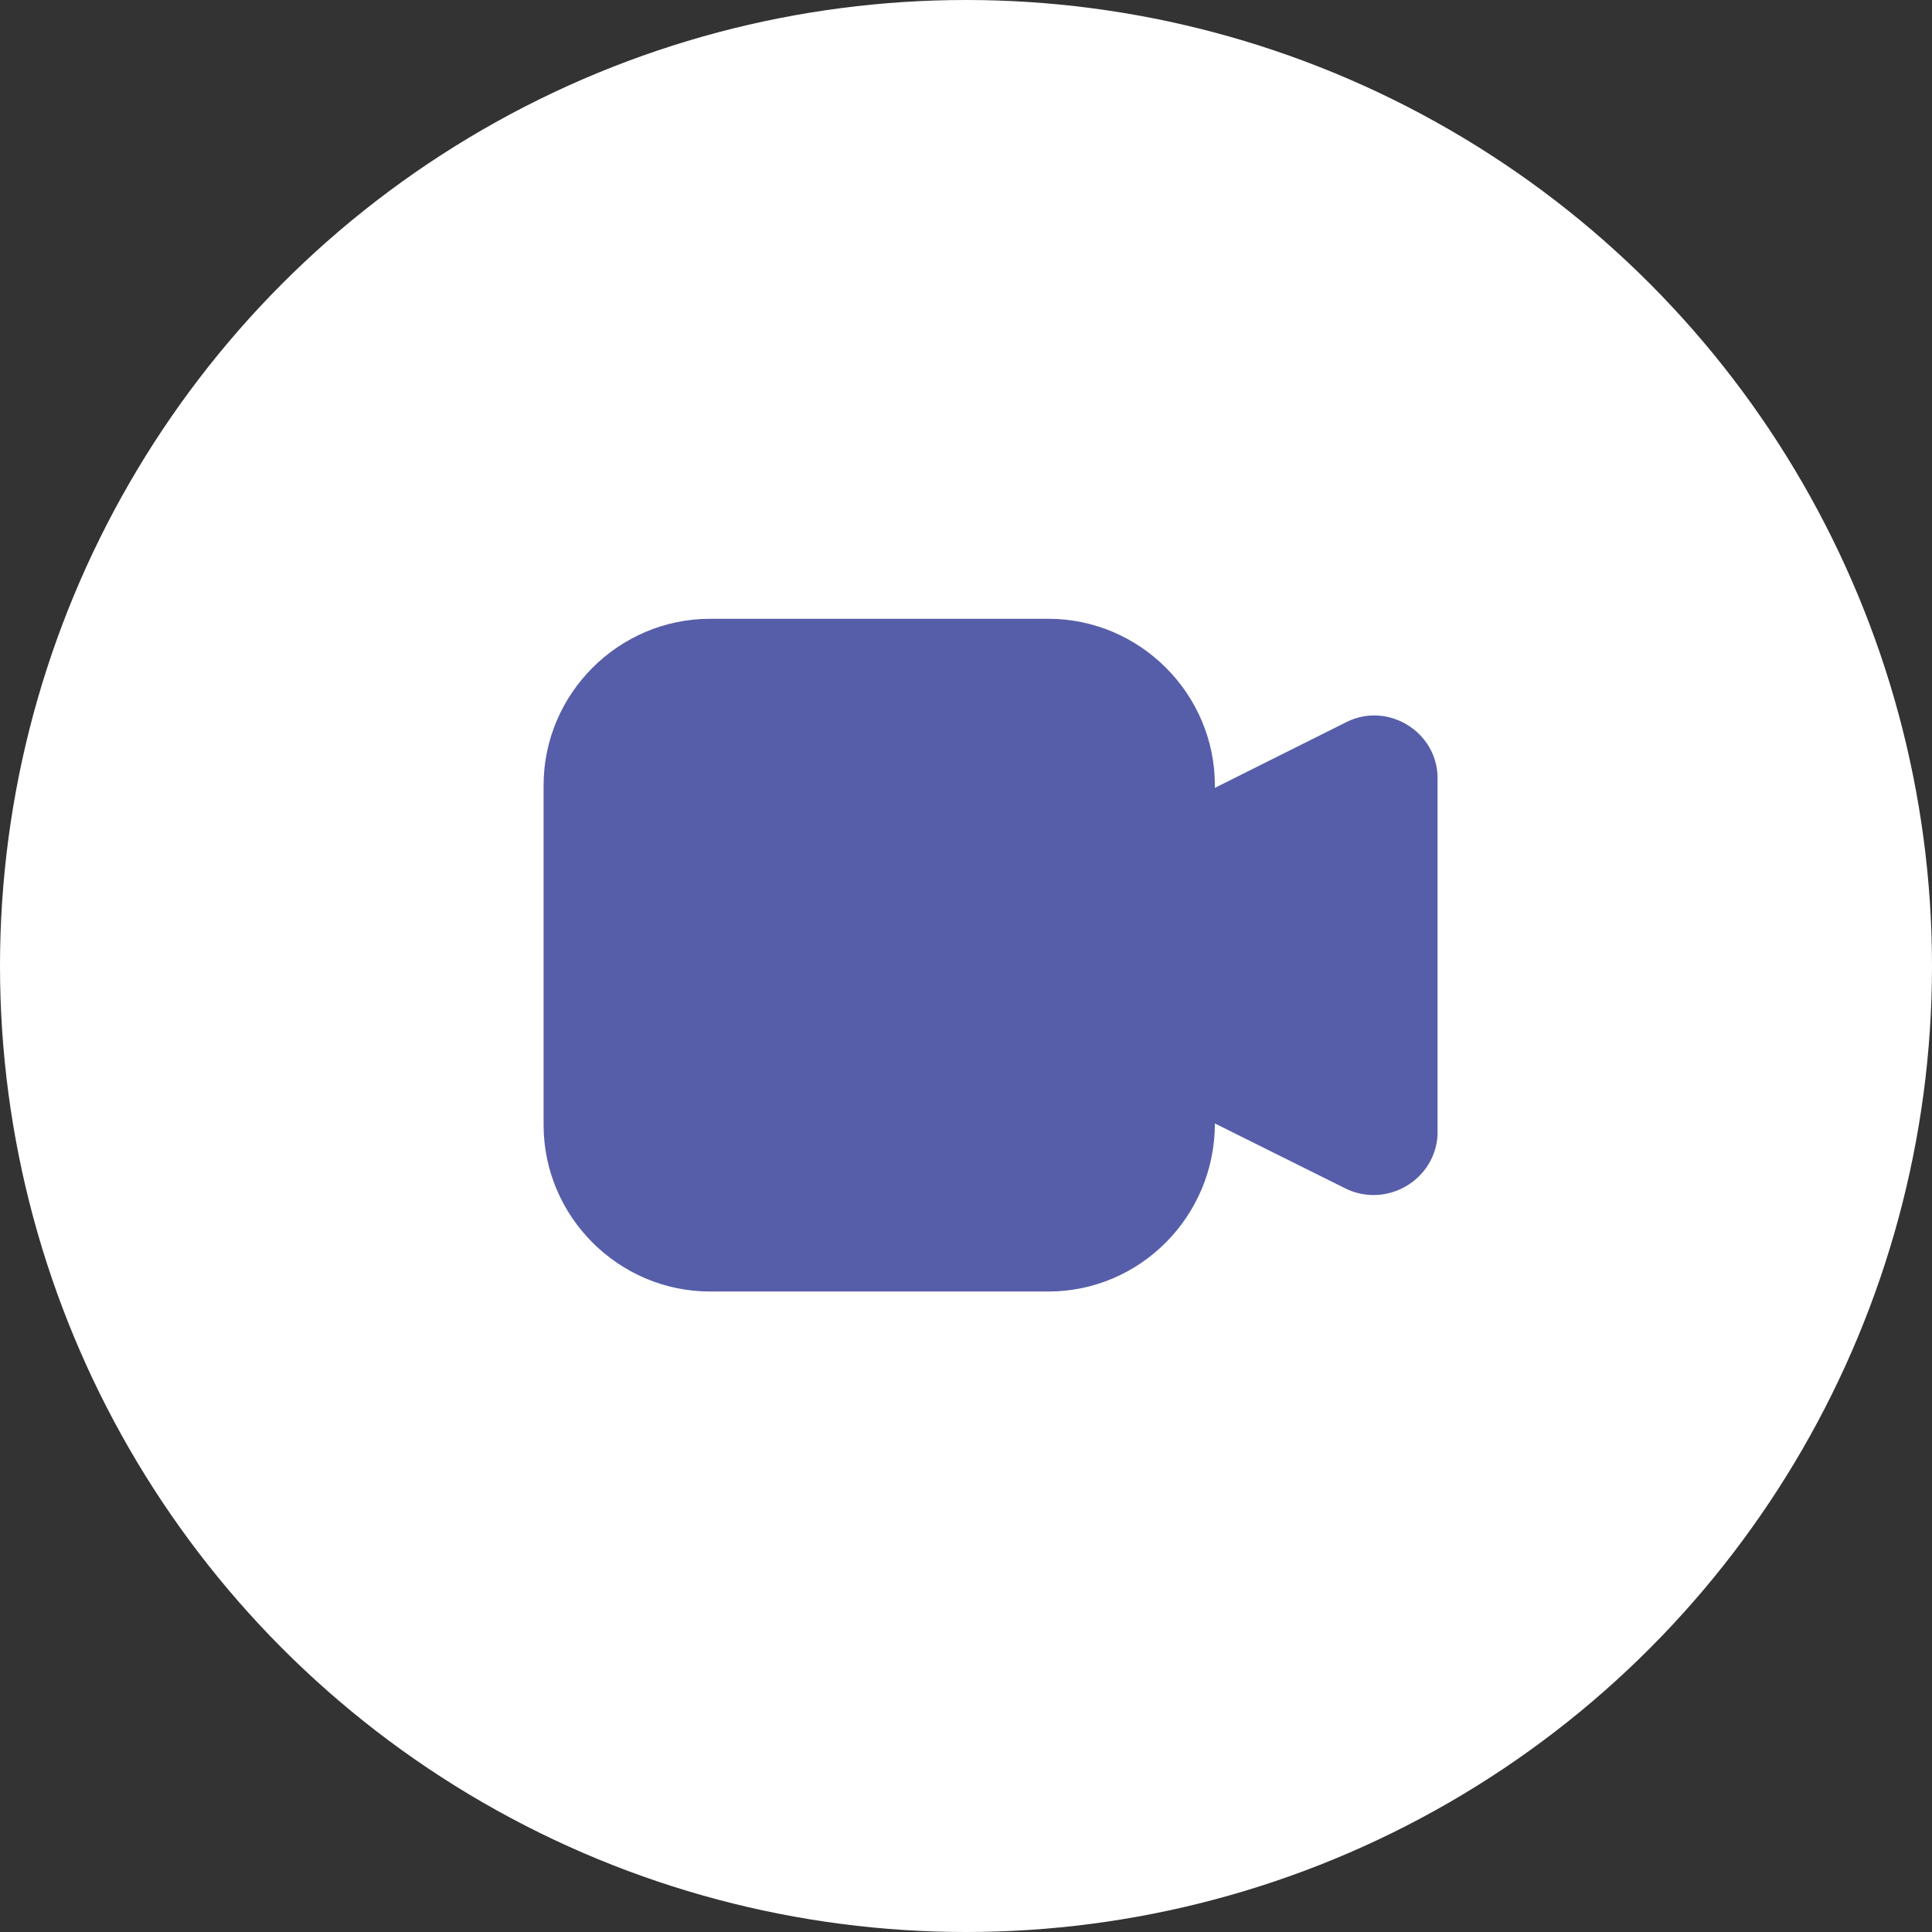
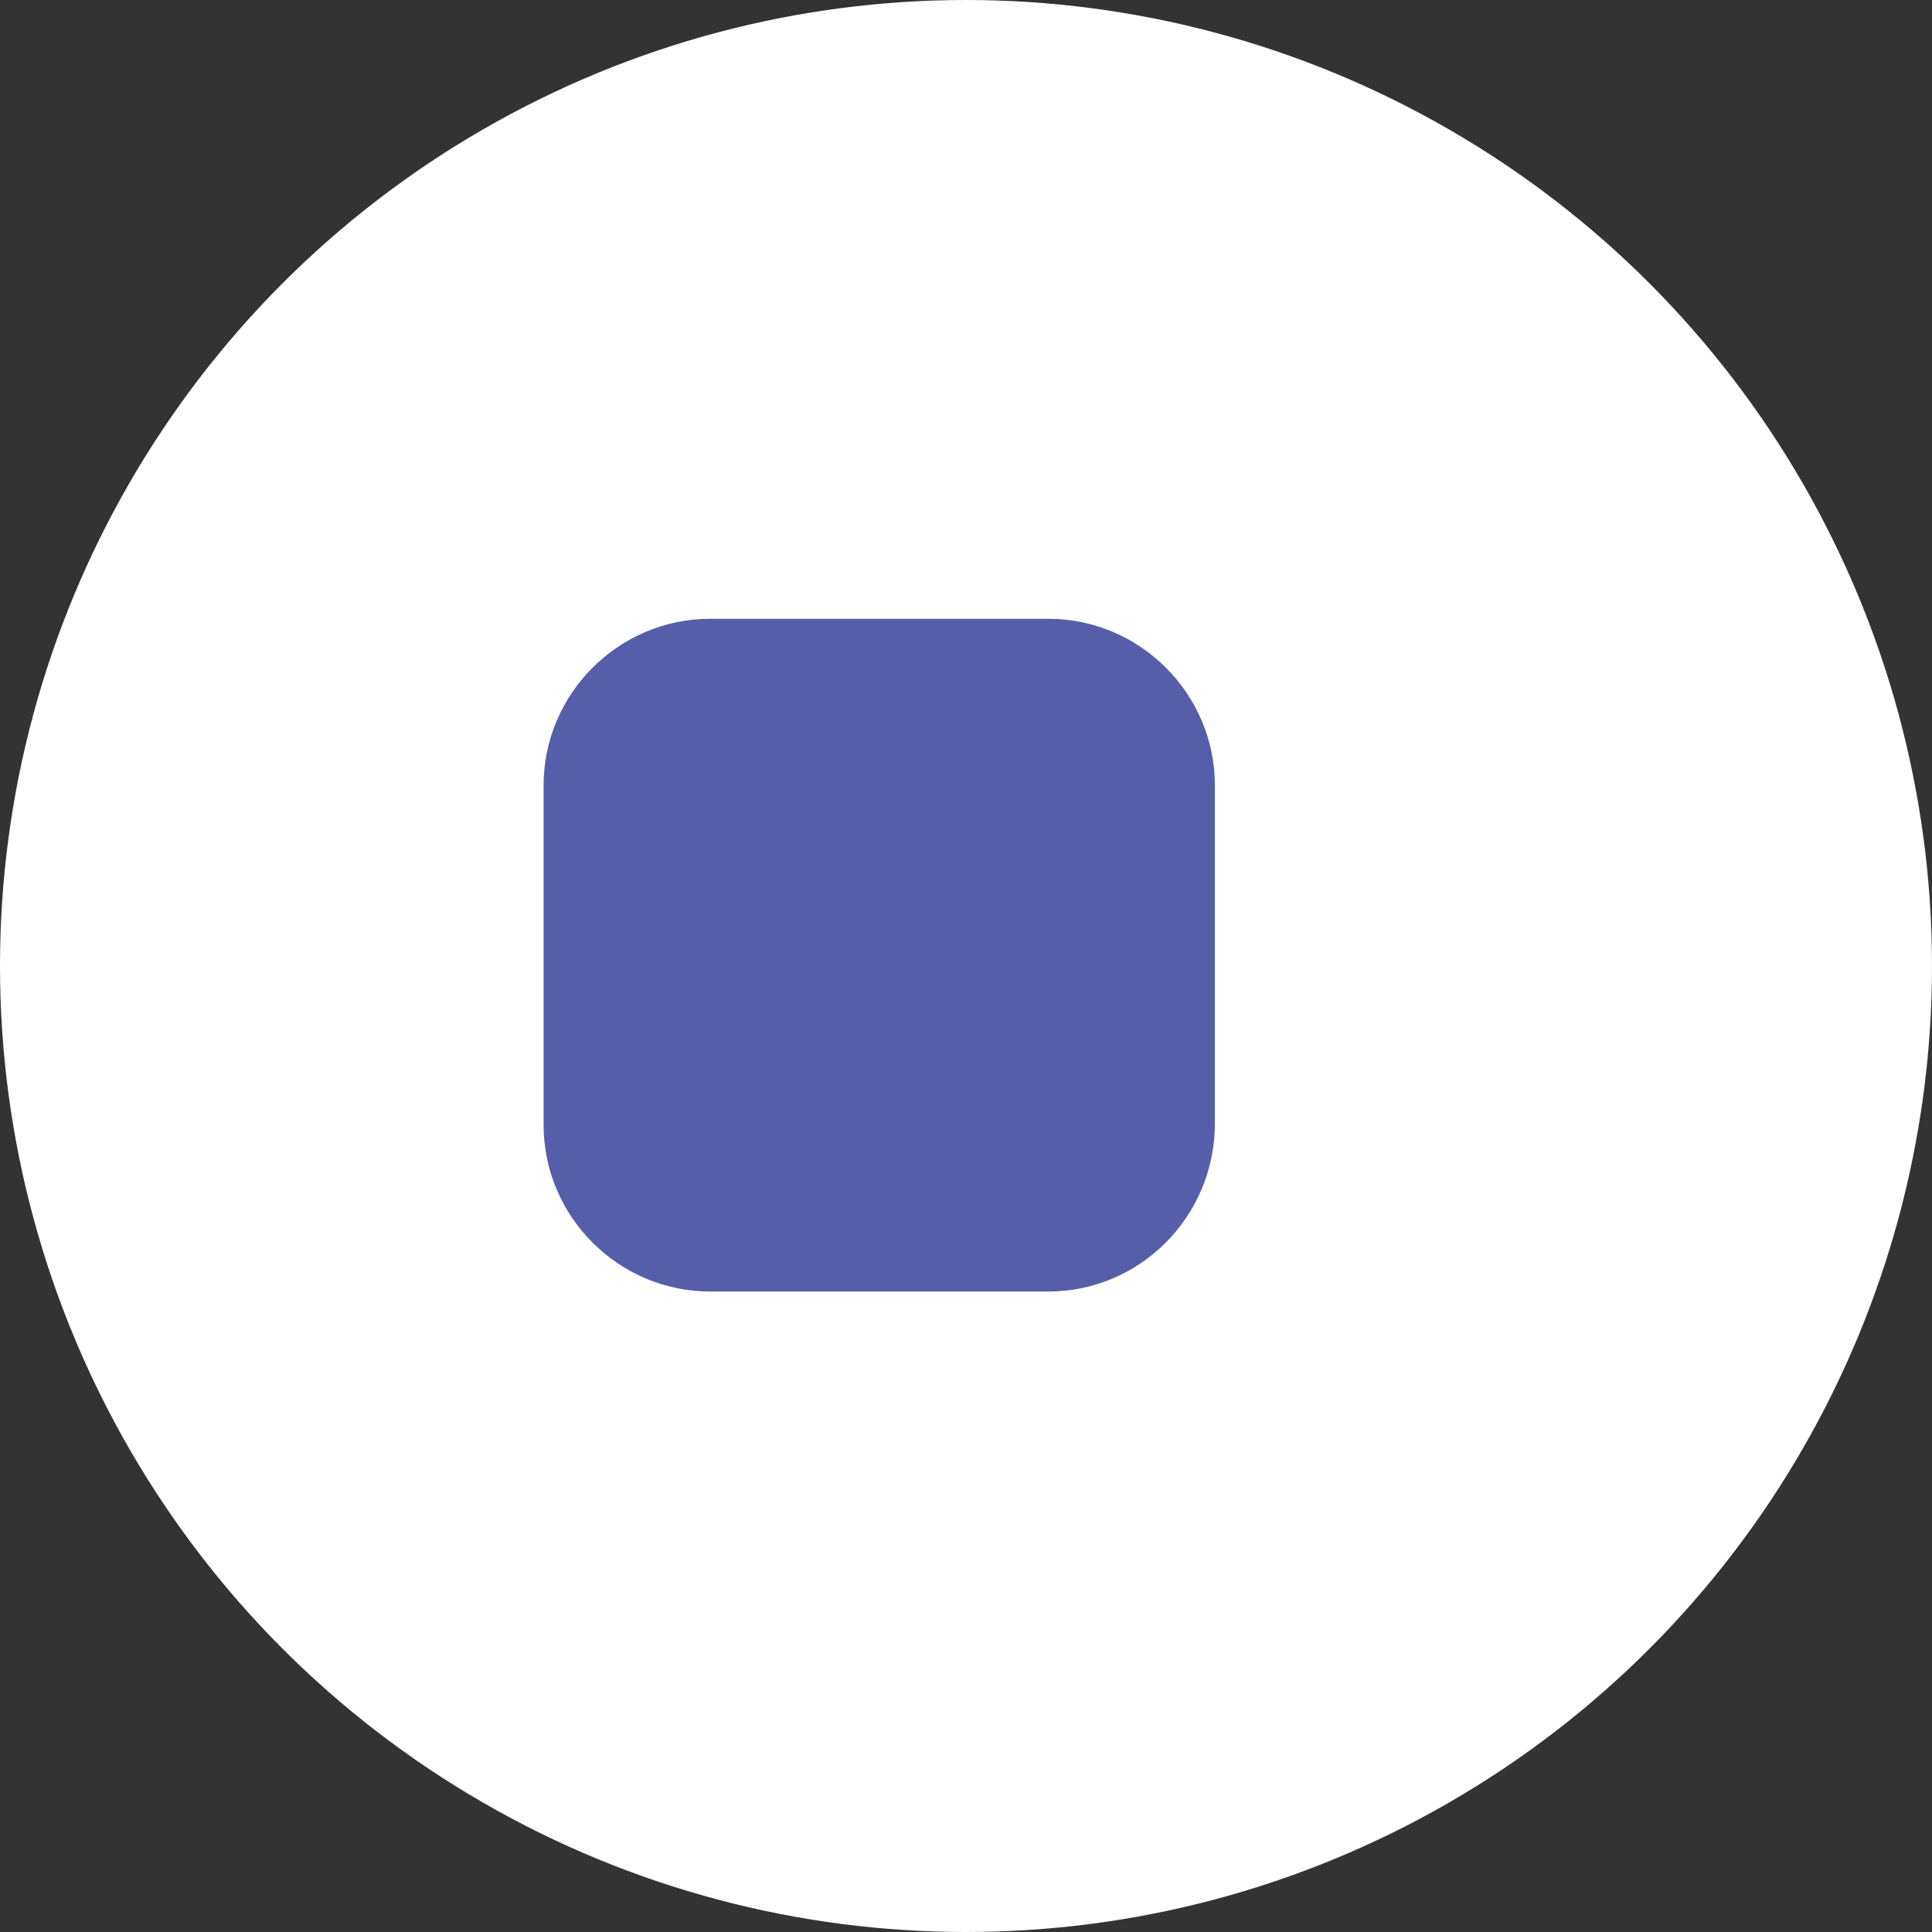
<svg xmlns="http://www.w3.org/2000/svg" version="1.1" id="Layer_1" x="0px" y="0px" viewBox="0 0 133.6 133.6" style="enable-background:new 0 0 133.6 133.6;" xml:space="preserve">
  <rect x="0" y="0" width="133.6" height="133.6" fill="#333333" stroke="none" />
  <style type="text/css">
	.st0{fill:#0A4E8D;}
	.st1{fill:#DC7D32;}
	.st2{fill:#FFFFFF;}
	.st3{fill:#565EA9;}
	.st4{fill-rule:evenodd;clip-rule:evenodd;fill:#565EA9;}
	.st5{fill:#565EA9;stroke:#565EA9;stroke-width:2.619;stroke-miterlimit:10;}
</style>
  <circle class="st2" cx="66.8" cy="66.8" r="66.8" />
  <path class="st5" d="M72.5,88H49.1c-5.6,0-10.2-4.6-10.2-10.2V54.3c0-5.6,4.6-10.2,10.2-10.2h23.4c5.6,0,10.2,4.6,10.2,10.2v23.4  C82.7,83.4,78.1,88,72.5,88z" />
-   <path class="st5" d="M93.6,81L69.1,68.8c-2.2-1.1-2.2-4.3,0-5.4l24.6-12.3c2-1,4.4,0.5,4.4,2.7v24.6C98,80.6,95.6,82,93.6,81z" />
</svg>